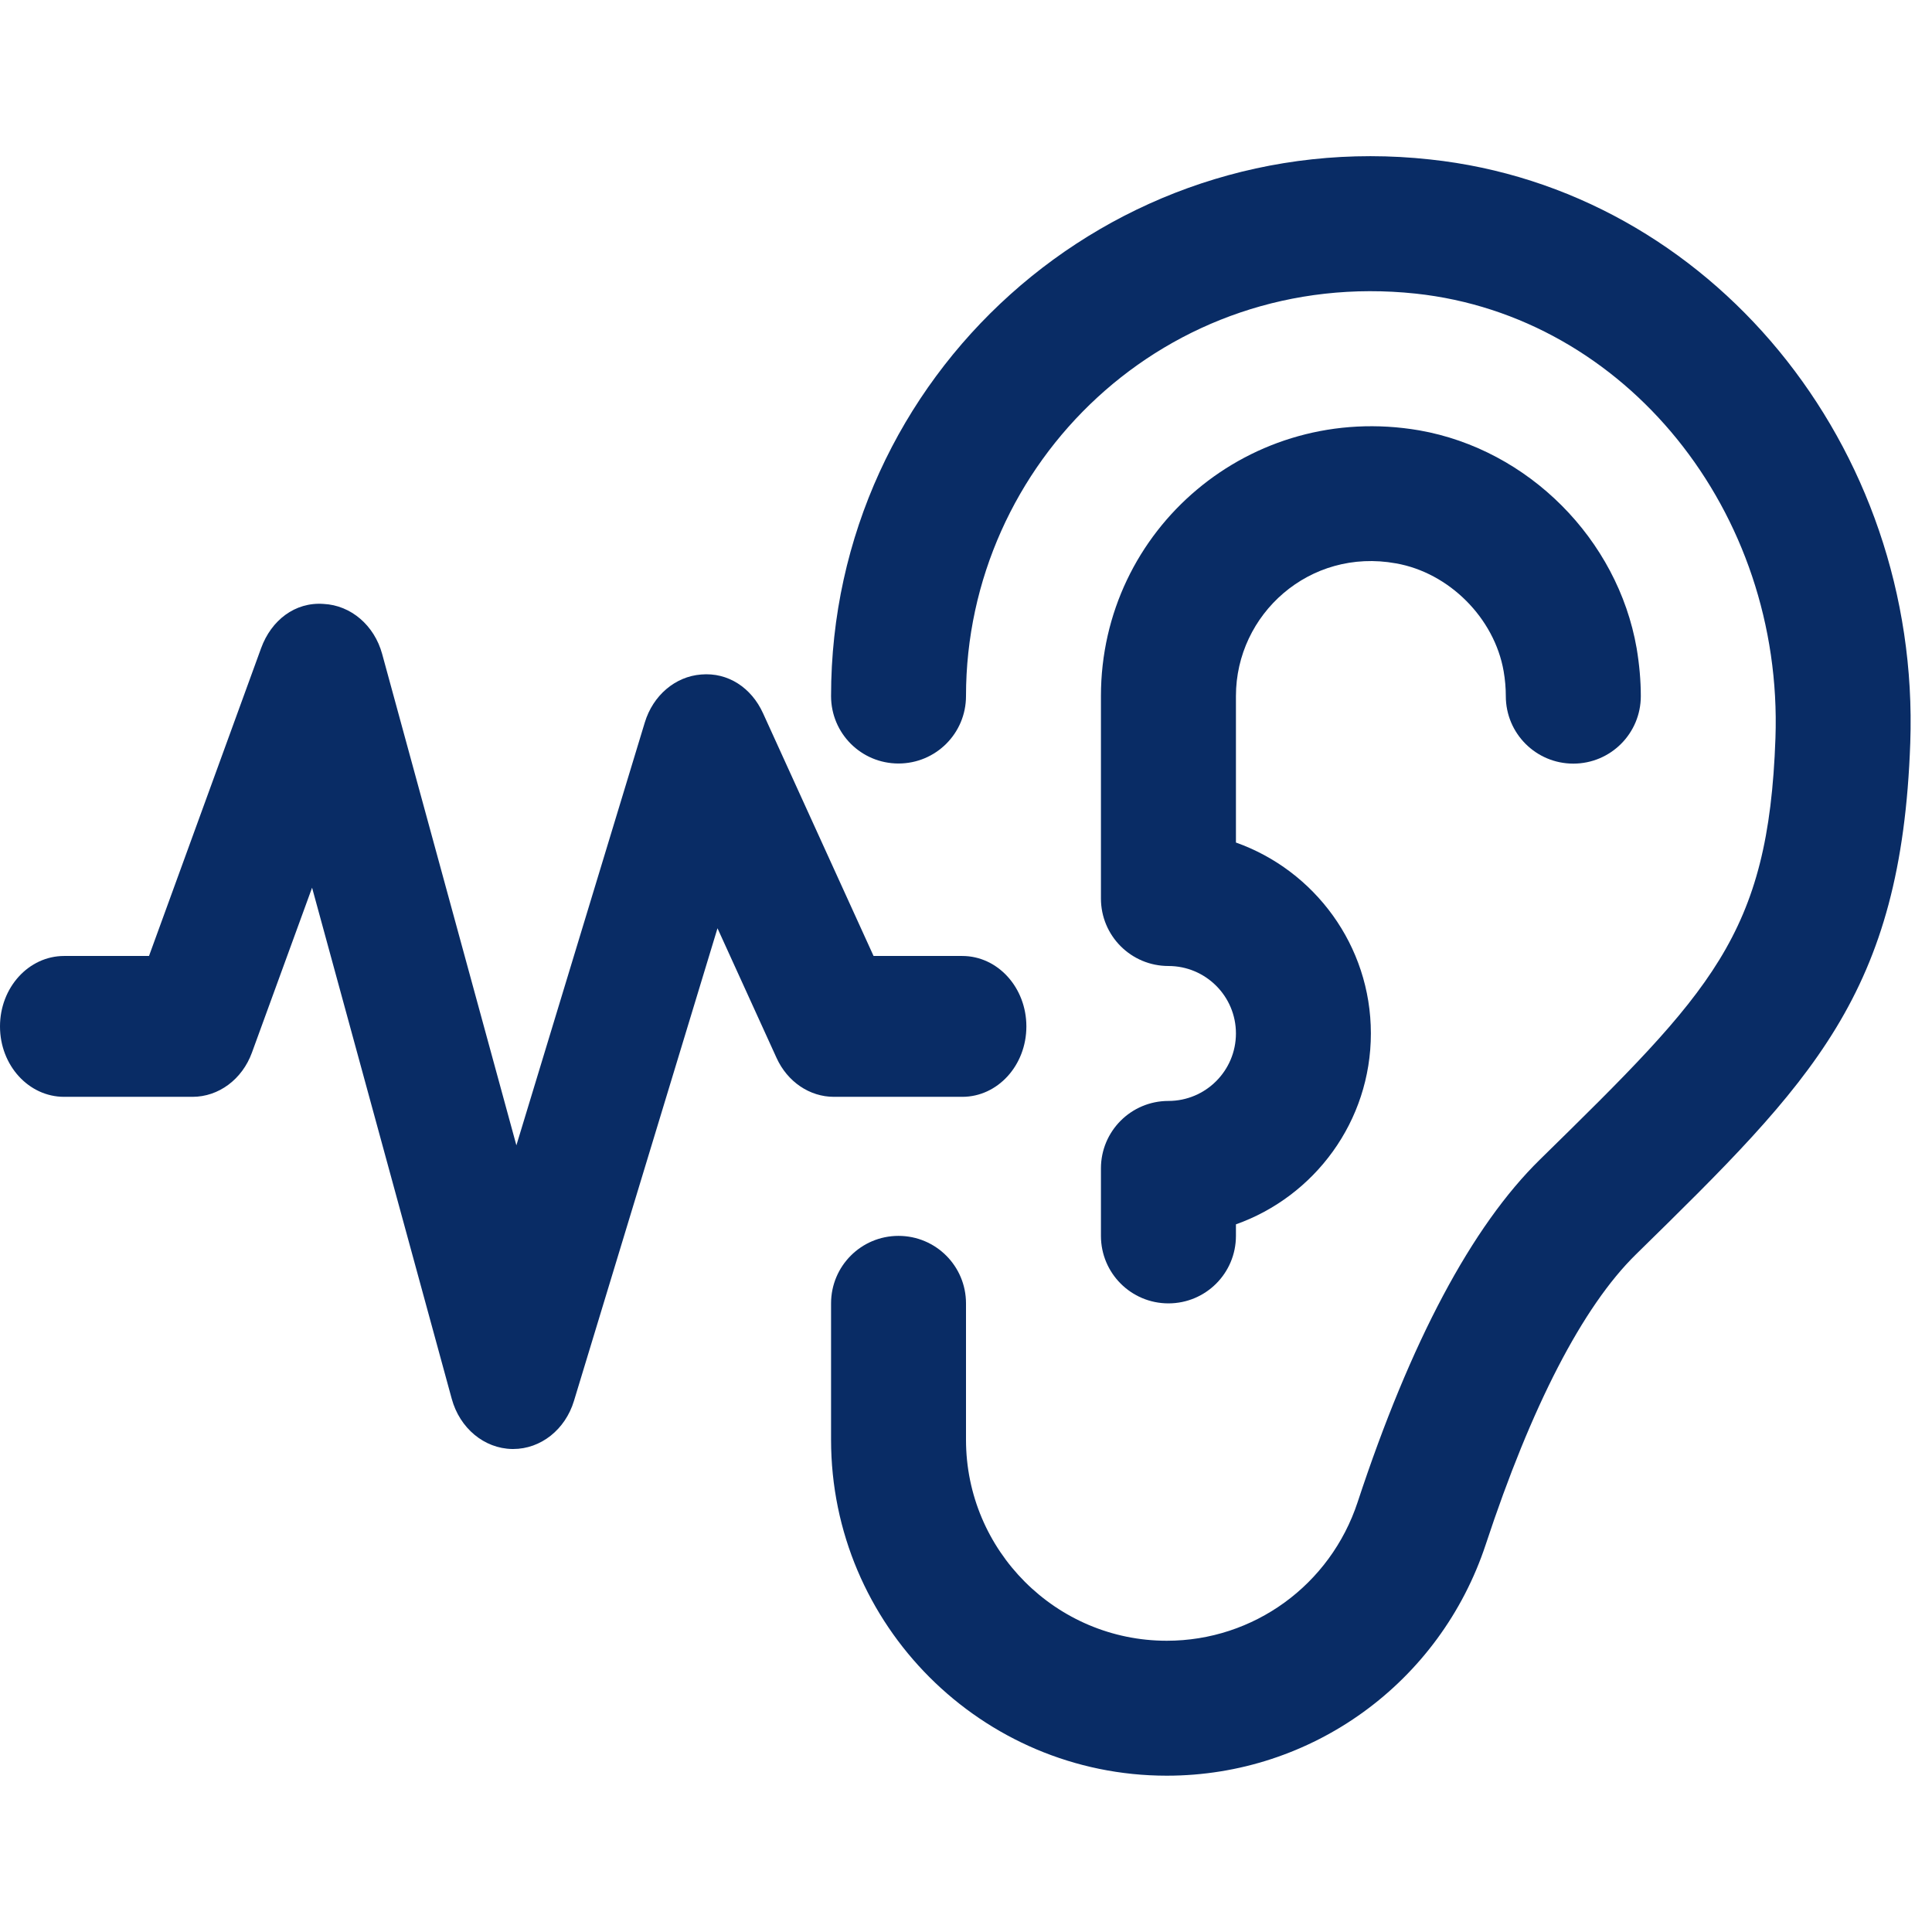
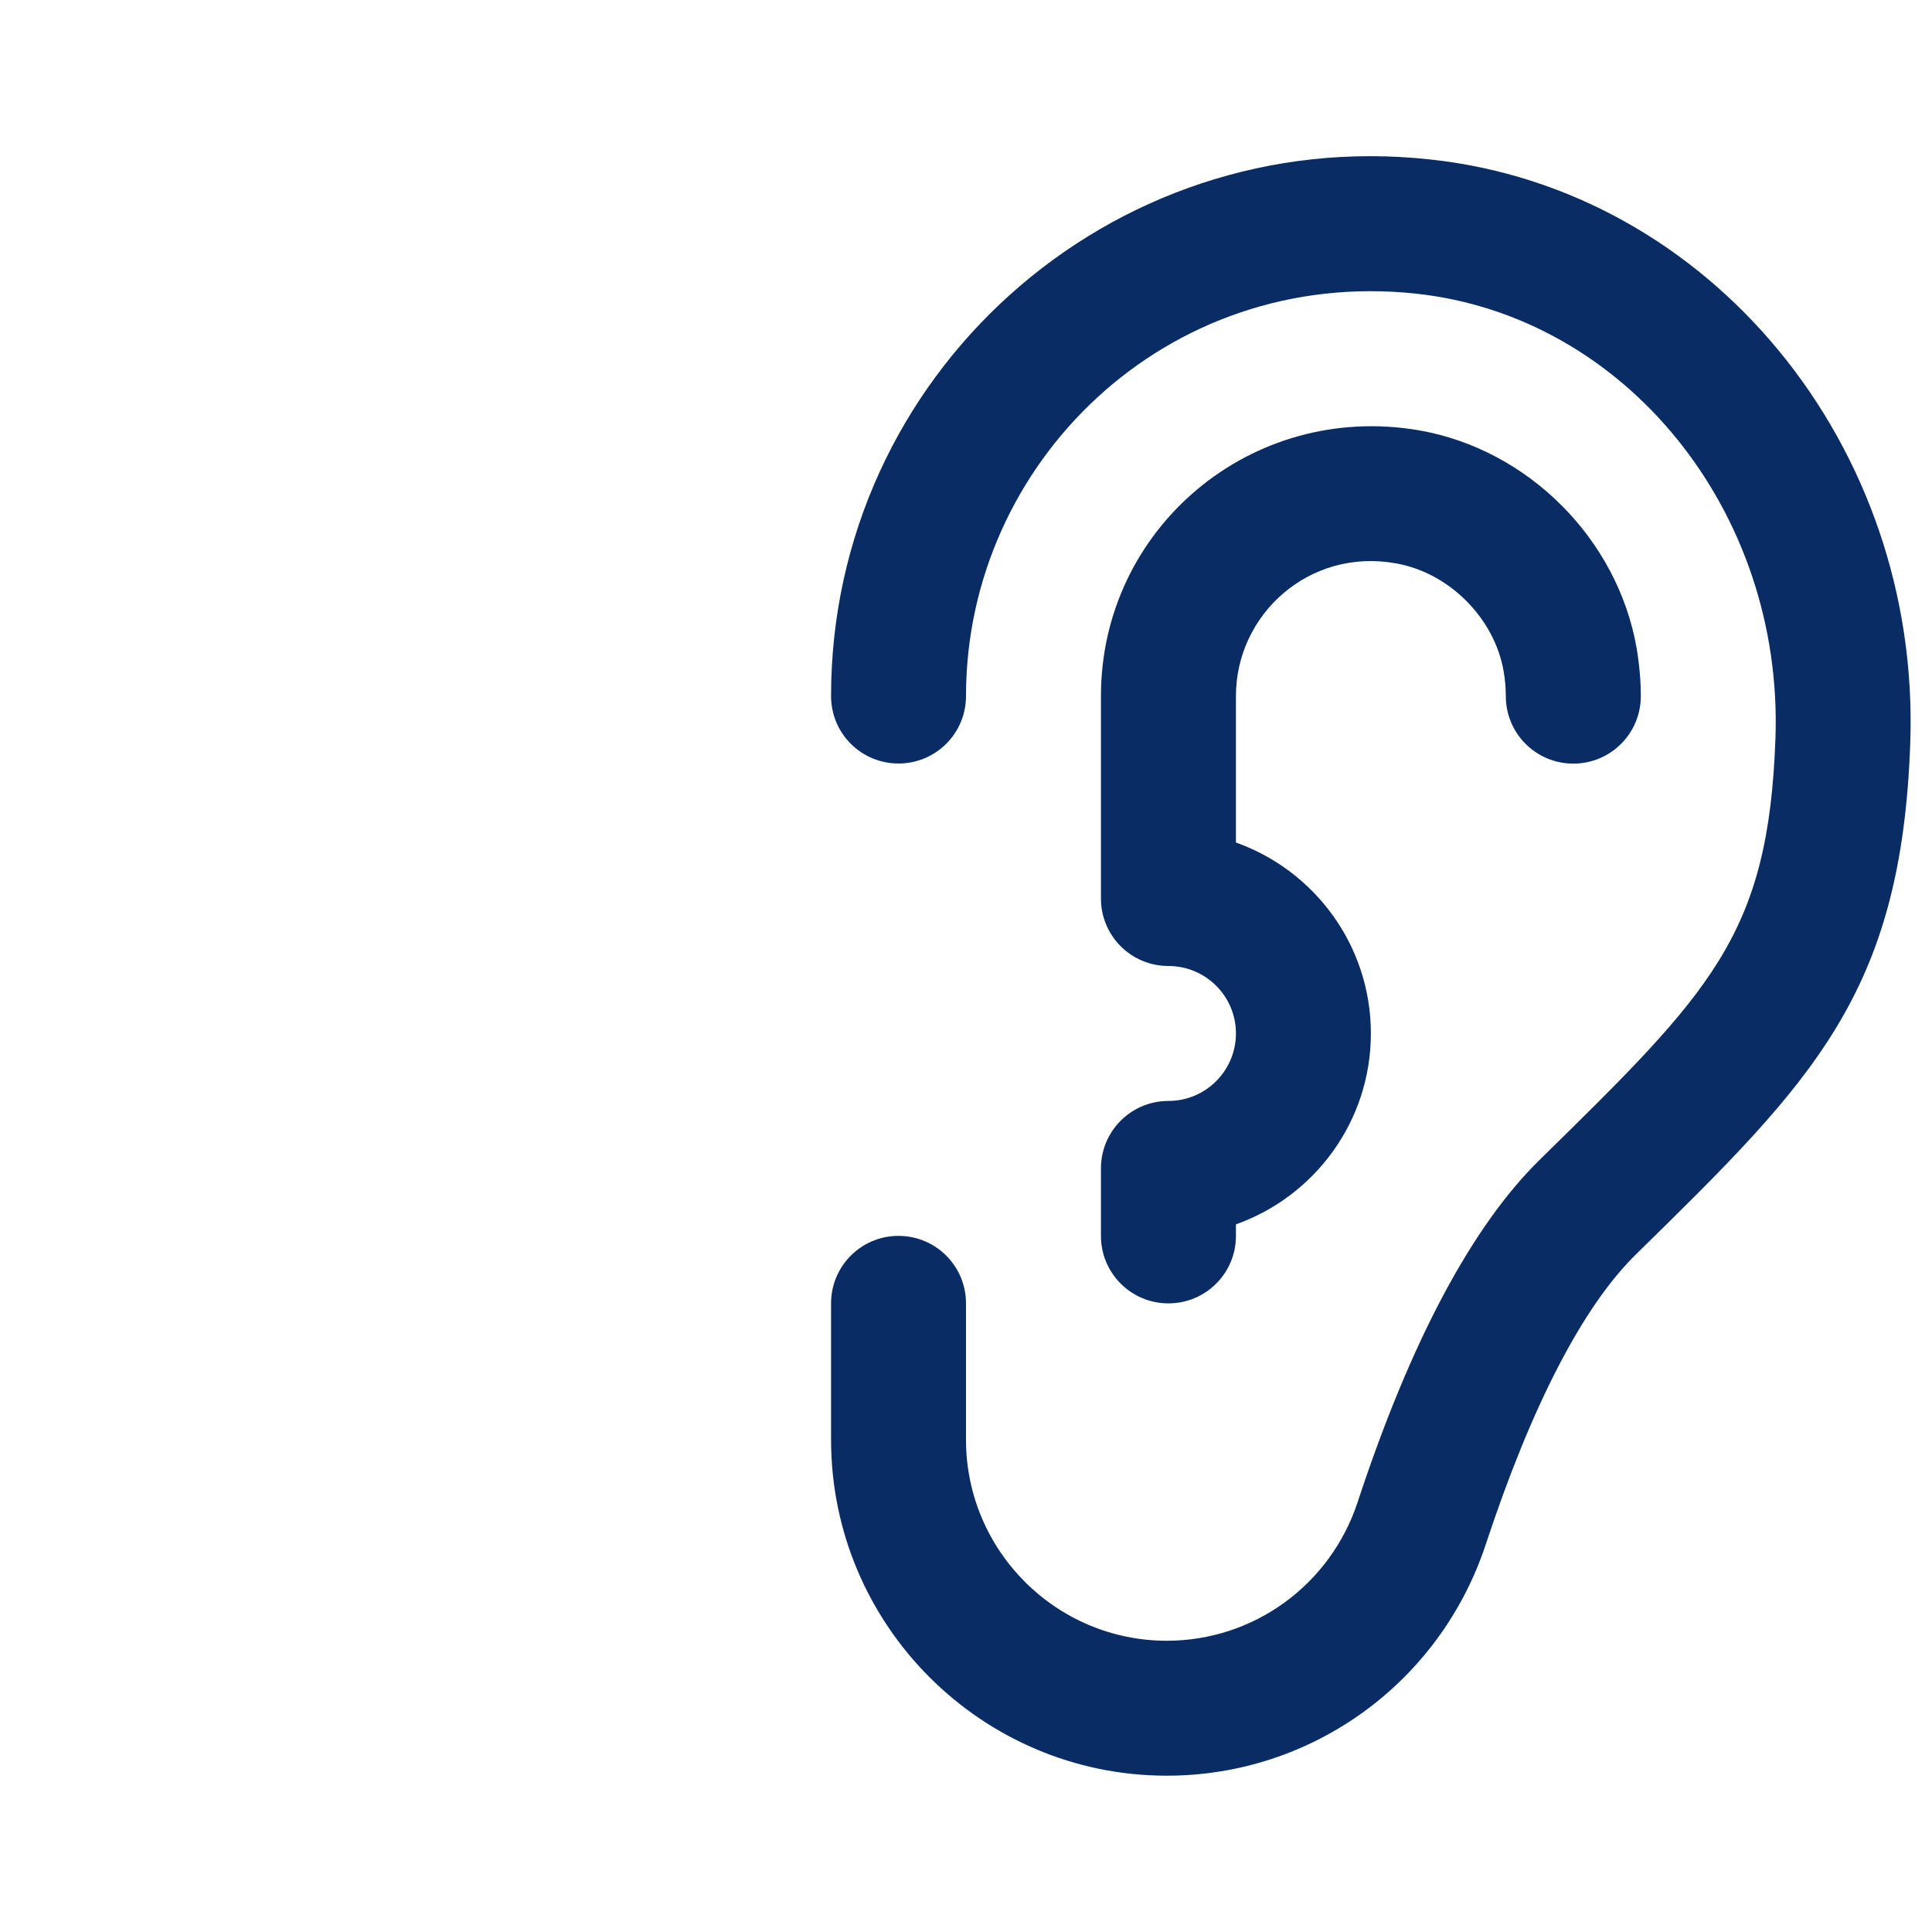
<svg xmlns="http://www.w3.org/2000/svg" width="32" height="32" viewBox="0 0 32 32" fill="none">
  <path d="M13.765 11.529C13.765 6.22 18.377 2.06 23.686 2.641C28.32 3.136 31.814 7.382 31.64 12.306C31.494 16.464 30.025 17.905 27.098 20.775C26.213 21.641 25.363 23.294 24.609 25.58C23.852 27.871 21.73 29.411 19.326 29.411C16.259 29.411 13.765 26.915 13.765 23.847V21.588C13.765 20.97 14.264 20.47 14.882 20.47C15.5 20.47 16 20.97 16 21.588V23.847C16 25.683 17.492 27.176 19.326 27.176C20.763 27.176 22.034 26.254 22.487 24.879C23.363 22.219 24.379 20.31 25.506 19.206C28.344 16.422 29.292 15.493 29.407 12.227C29.539 8.47 26.922 5.235 23.448 4.863C19.322 4.424 16 7.663 16 11.529C16 12.147 15.5 12.646 14.882 12.646C14.264 12.646 13.765 12.147 13.765 11.529Z" fill="#092C65" />
  <path d="M20.471 17.117C20.471 16.5 19.97 16 19.353 16C18.735 16 18.235 15.5 18.235 14.882V11.529C18.235 8.761 20.715 6.648 23.507 7.128C25.313 7.445 26.793 8.928 27.108 10.737C27.153 11.007 27.177 11.271 27.177 11.53C27.177 12.148 26.677 12.648 26.059 12.648C25.441 12.648 24.941 12.148 24.941 11.53C24.941 11.395 24.929 11.256 24.905 11.117C24.752 10.237 24.001 9.485 23.121 9.331C21.693 9.072 20.471 10.17 20.471 11.529V13.955C21.772 14.417 22.706 15.66 22.706 17.117C22.706 18.575 21.772 19.817 20.471 20.279V20.47C20.471 21.088 19.971 21.588 19.353 21.588C18.735 21.588 18.235 21.088 18.235 20.47V19.352C18.235 18.735 18.735 18.235 19.353 18.235C19.97 18.235 20.471 17.734 20.471 17.117Z" fill="#092C65" />
-   <path d="M0 17.001C0 16.356 0.475 15.834 1.062 15.834H2.468L4.325 10.735C4.493 10.274 4.886 9.968 5.36 10.003C5.812 10.025 6.201 10.358 6.33 10.833L8.553 18.97L10.68 11.966C10.816 11.518 11.184 11.205 11.612 11.172C12.058 11.133 12.446 11.391 12.638 11.813L14.469 15.834H15.938C16.525 15.834 17 16.356 17 17.001C17 17.646 16.525 18.167 15.938 18.167H13.812C13.41 18.167 13.042 17.918 12.862 17.522L11.884 15.375L9.507 23.202C9.363 23.679 8.957 24 8.5 24C8.495 24 8.489 24 8.483 24C8.02 23.992 7.615 23.656 7.482 23.168L5.169 14.703L4.173 17.434C4.012 17.877 3.622 18.167 3.188 18.167H1.062C0.475 18.167 0 17.646 0 17.001Z" fill="#092C65" />
</svg>